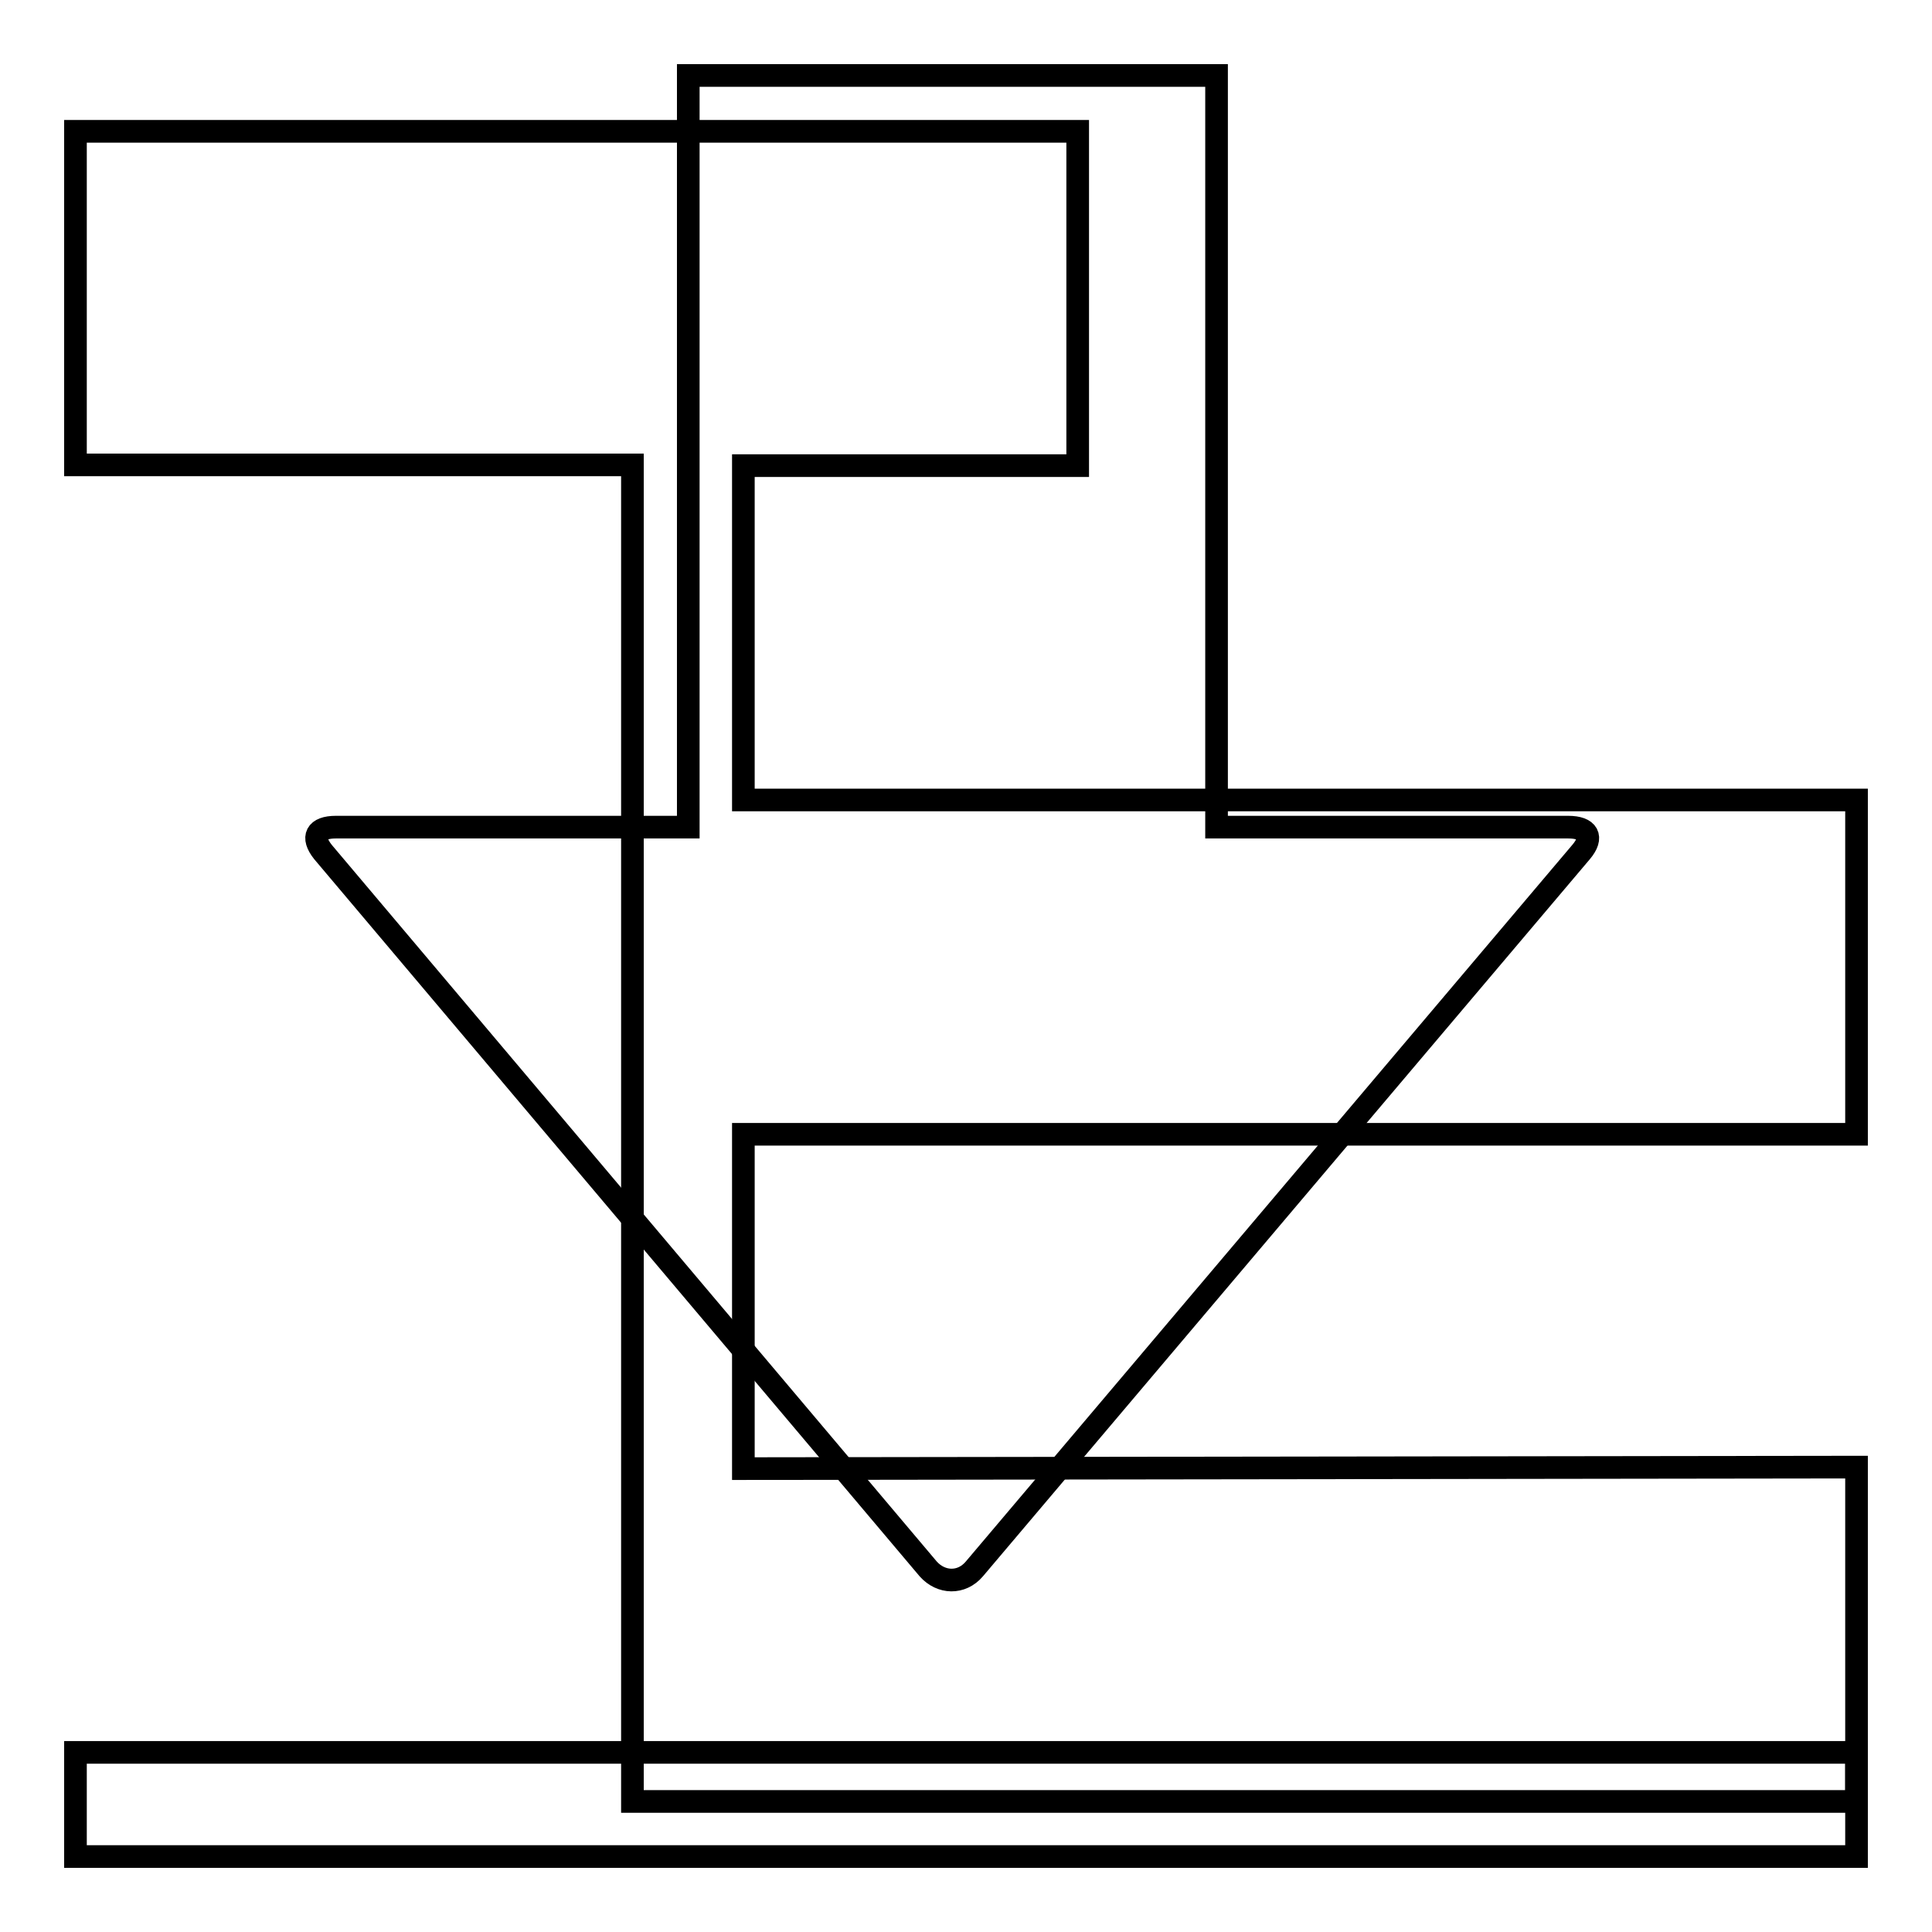
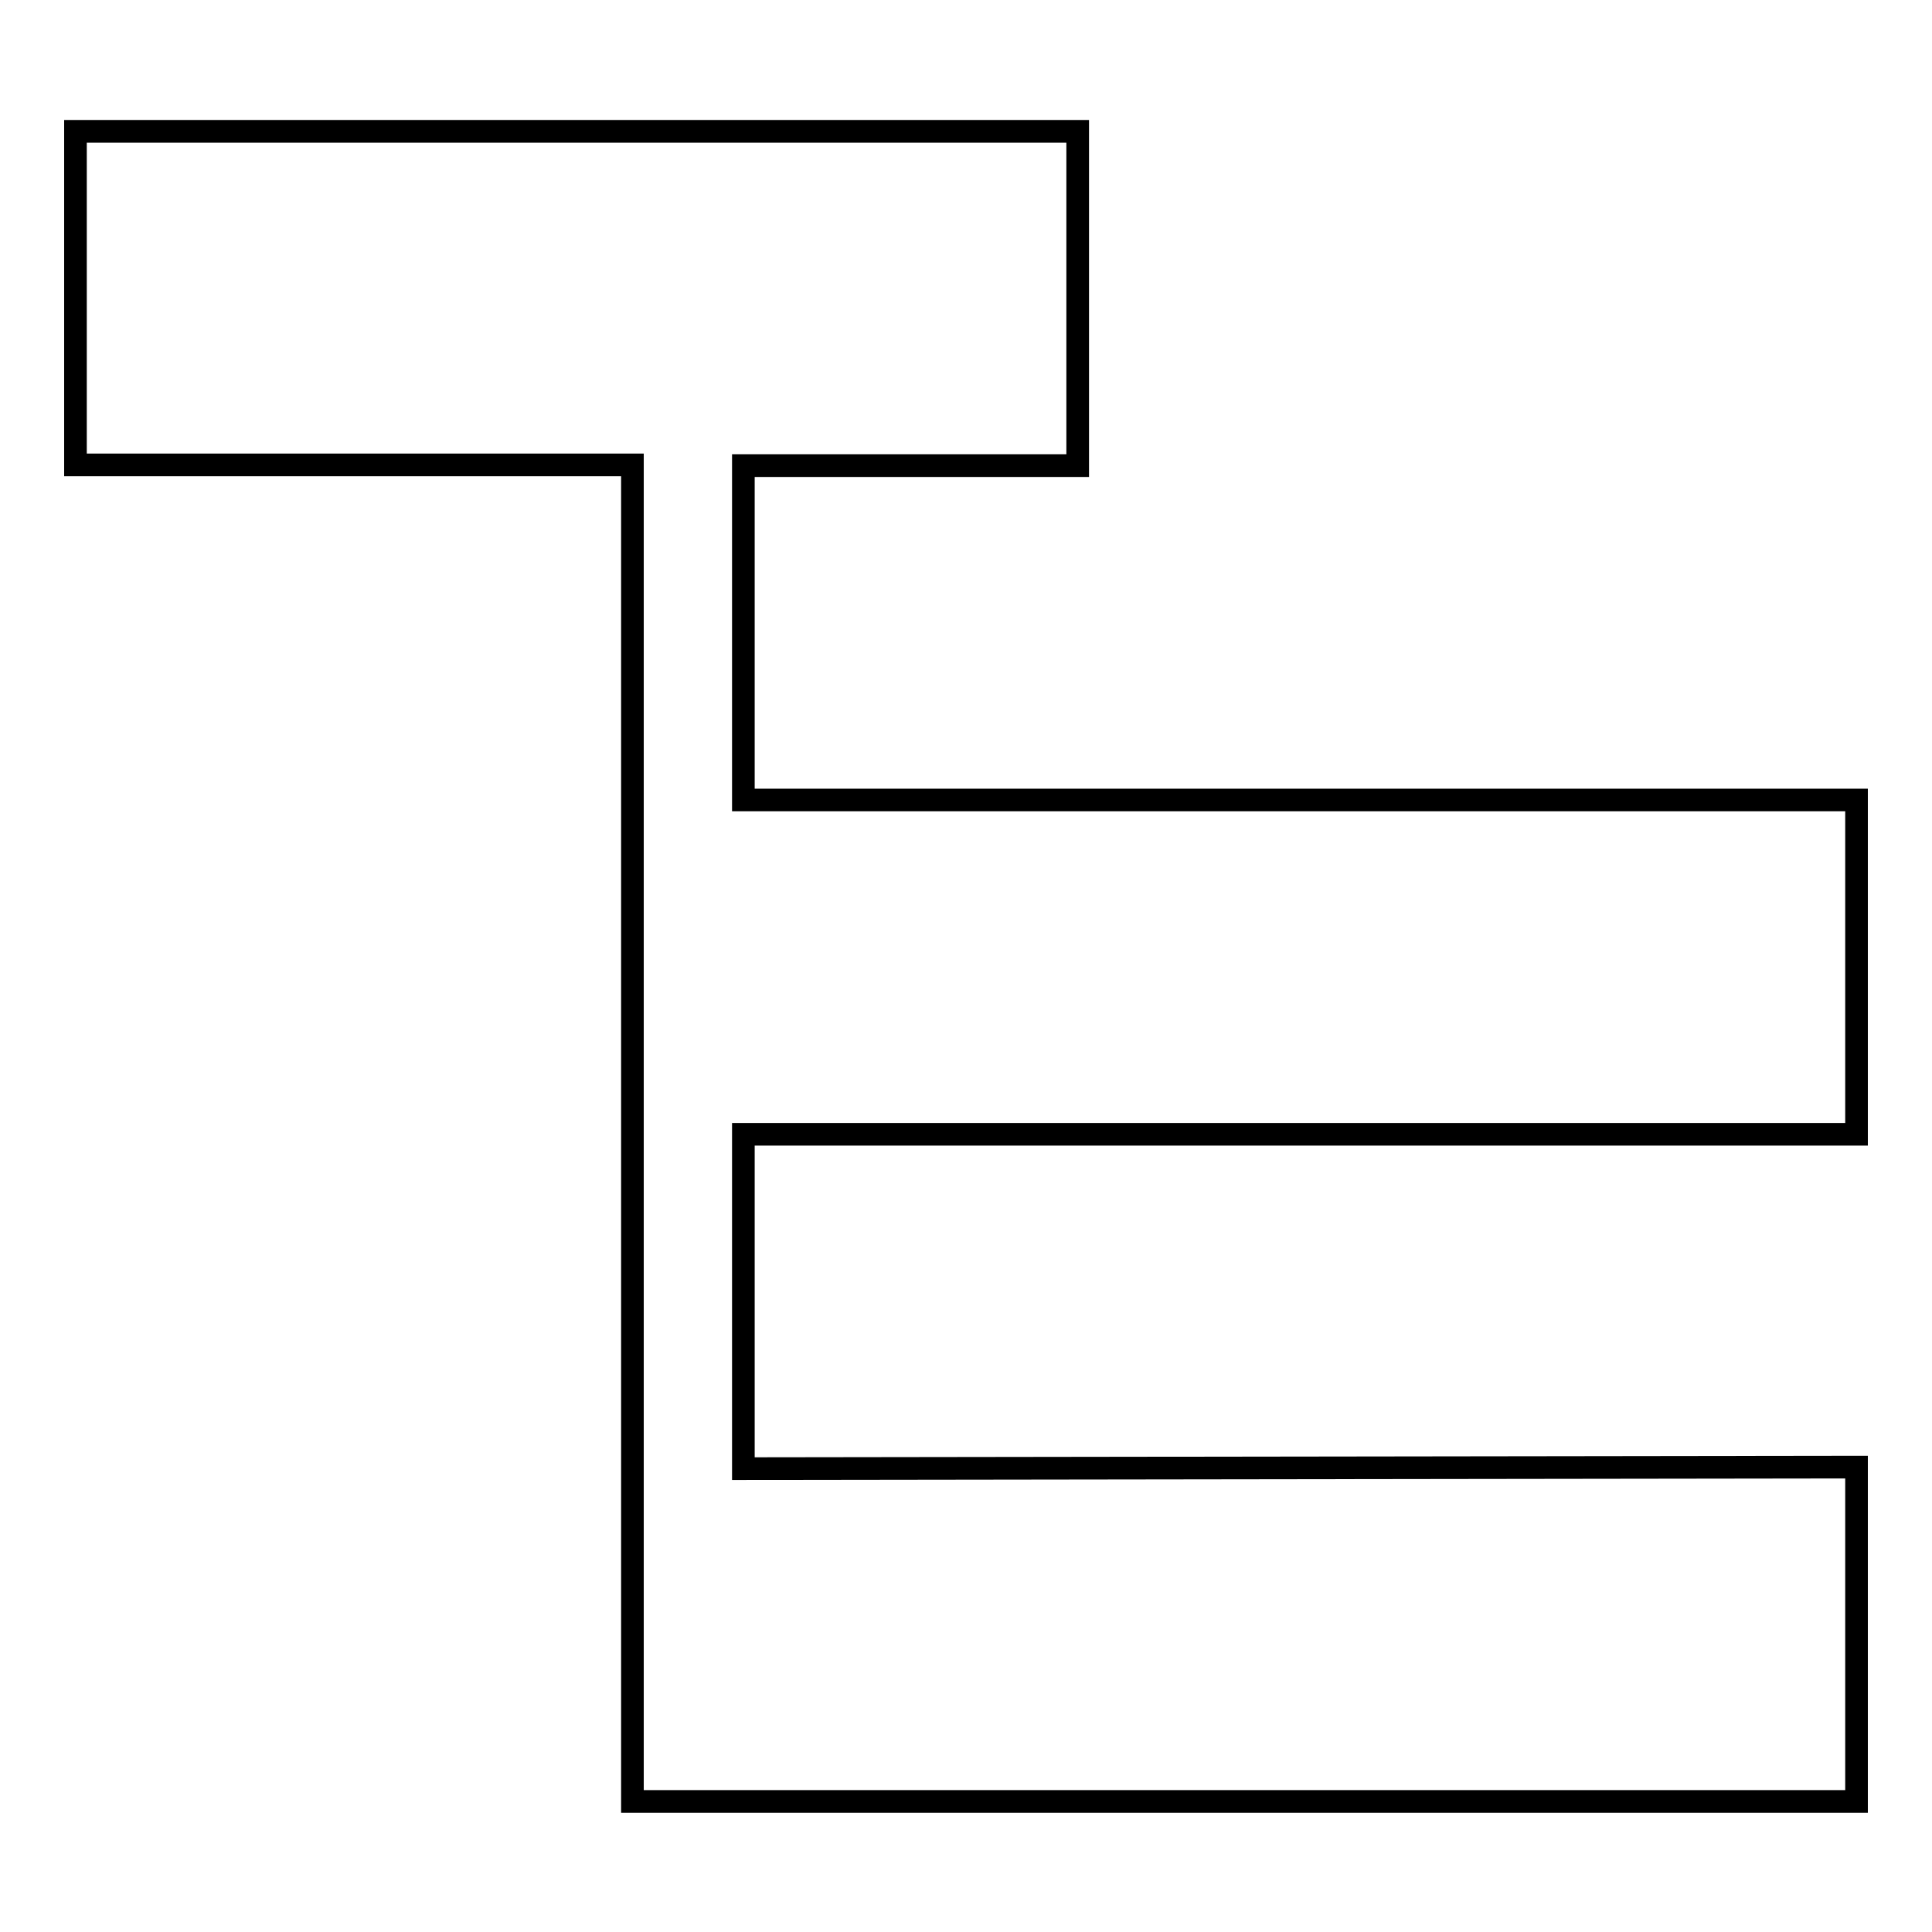
<svg xmlns="http://www.w3.org/2000/svg" version="1.1" x="0px" y="0px" viewBox="0 0 256 256" enable-background="new 0 0 256 256" xml:space="preserve">
  <g>
    <g>
      <path stroke-width="3" fill-opacity="0" stroke="#000000" d="M246,194.4v44.3H83.8v-29.5v-14.8v-44.2v-44.3V61.6H10V17.4h132.8v44.3H98.5v44.3H246v44.3H98.5v44.3L246,194.4L246,194.4z" />
-       <path stroke-width="3" fill-opacity="0" stroke="#000000" d="M207.8,109.6h-46.6V10h-3.3H94.5h-3.3v99.6H44.5c-2.6,0-3.3,1.3-1.7,3.3l80.2,95c1.7,1.9,4.4,2,6.1,0l80.4-95C211.2,110.9,210.4,109.6,207.8,109.6z" />
-       <path stroke-width="3" fill-opacity="0" stroke="#000000" d="M10,232.2h236V246H10V232.2z" />
    </g>
  </g>
</svg>